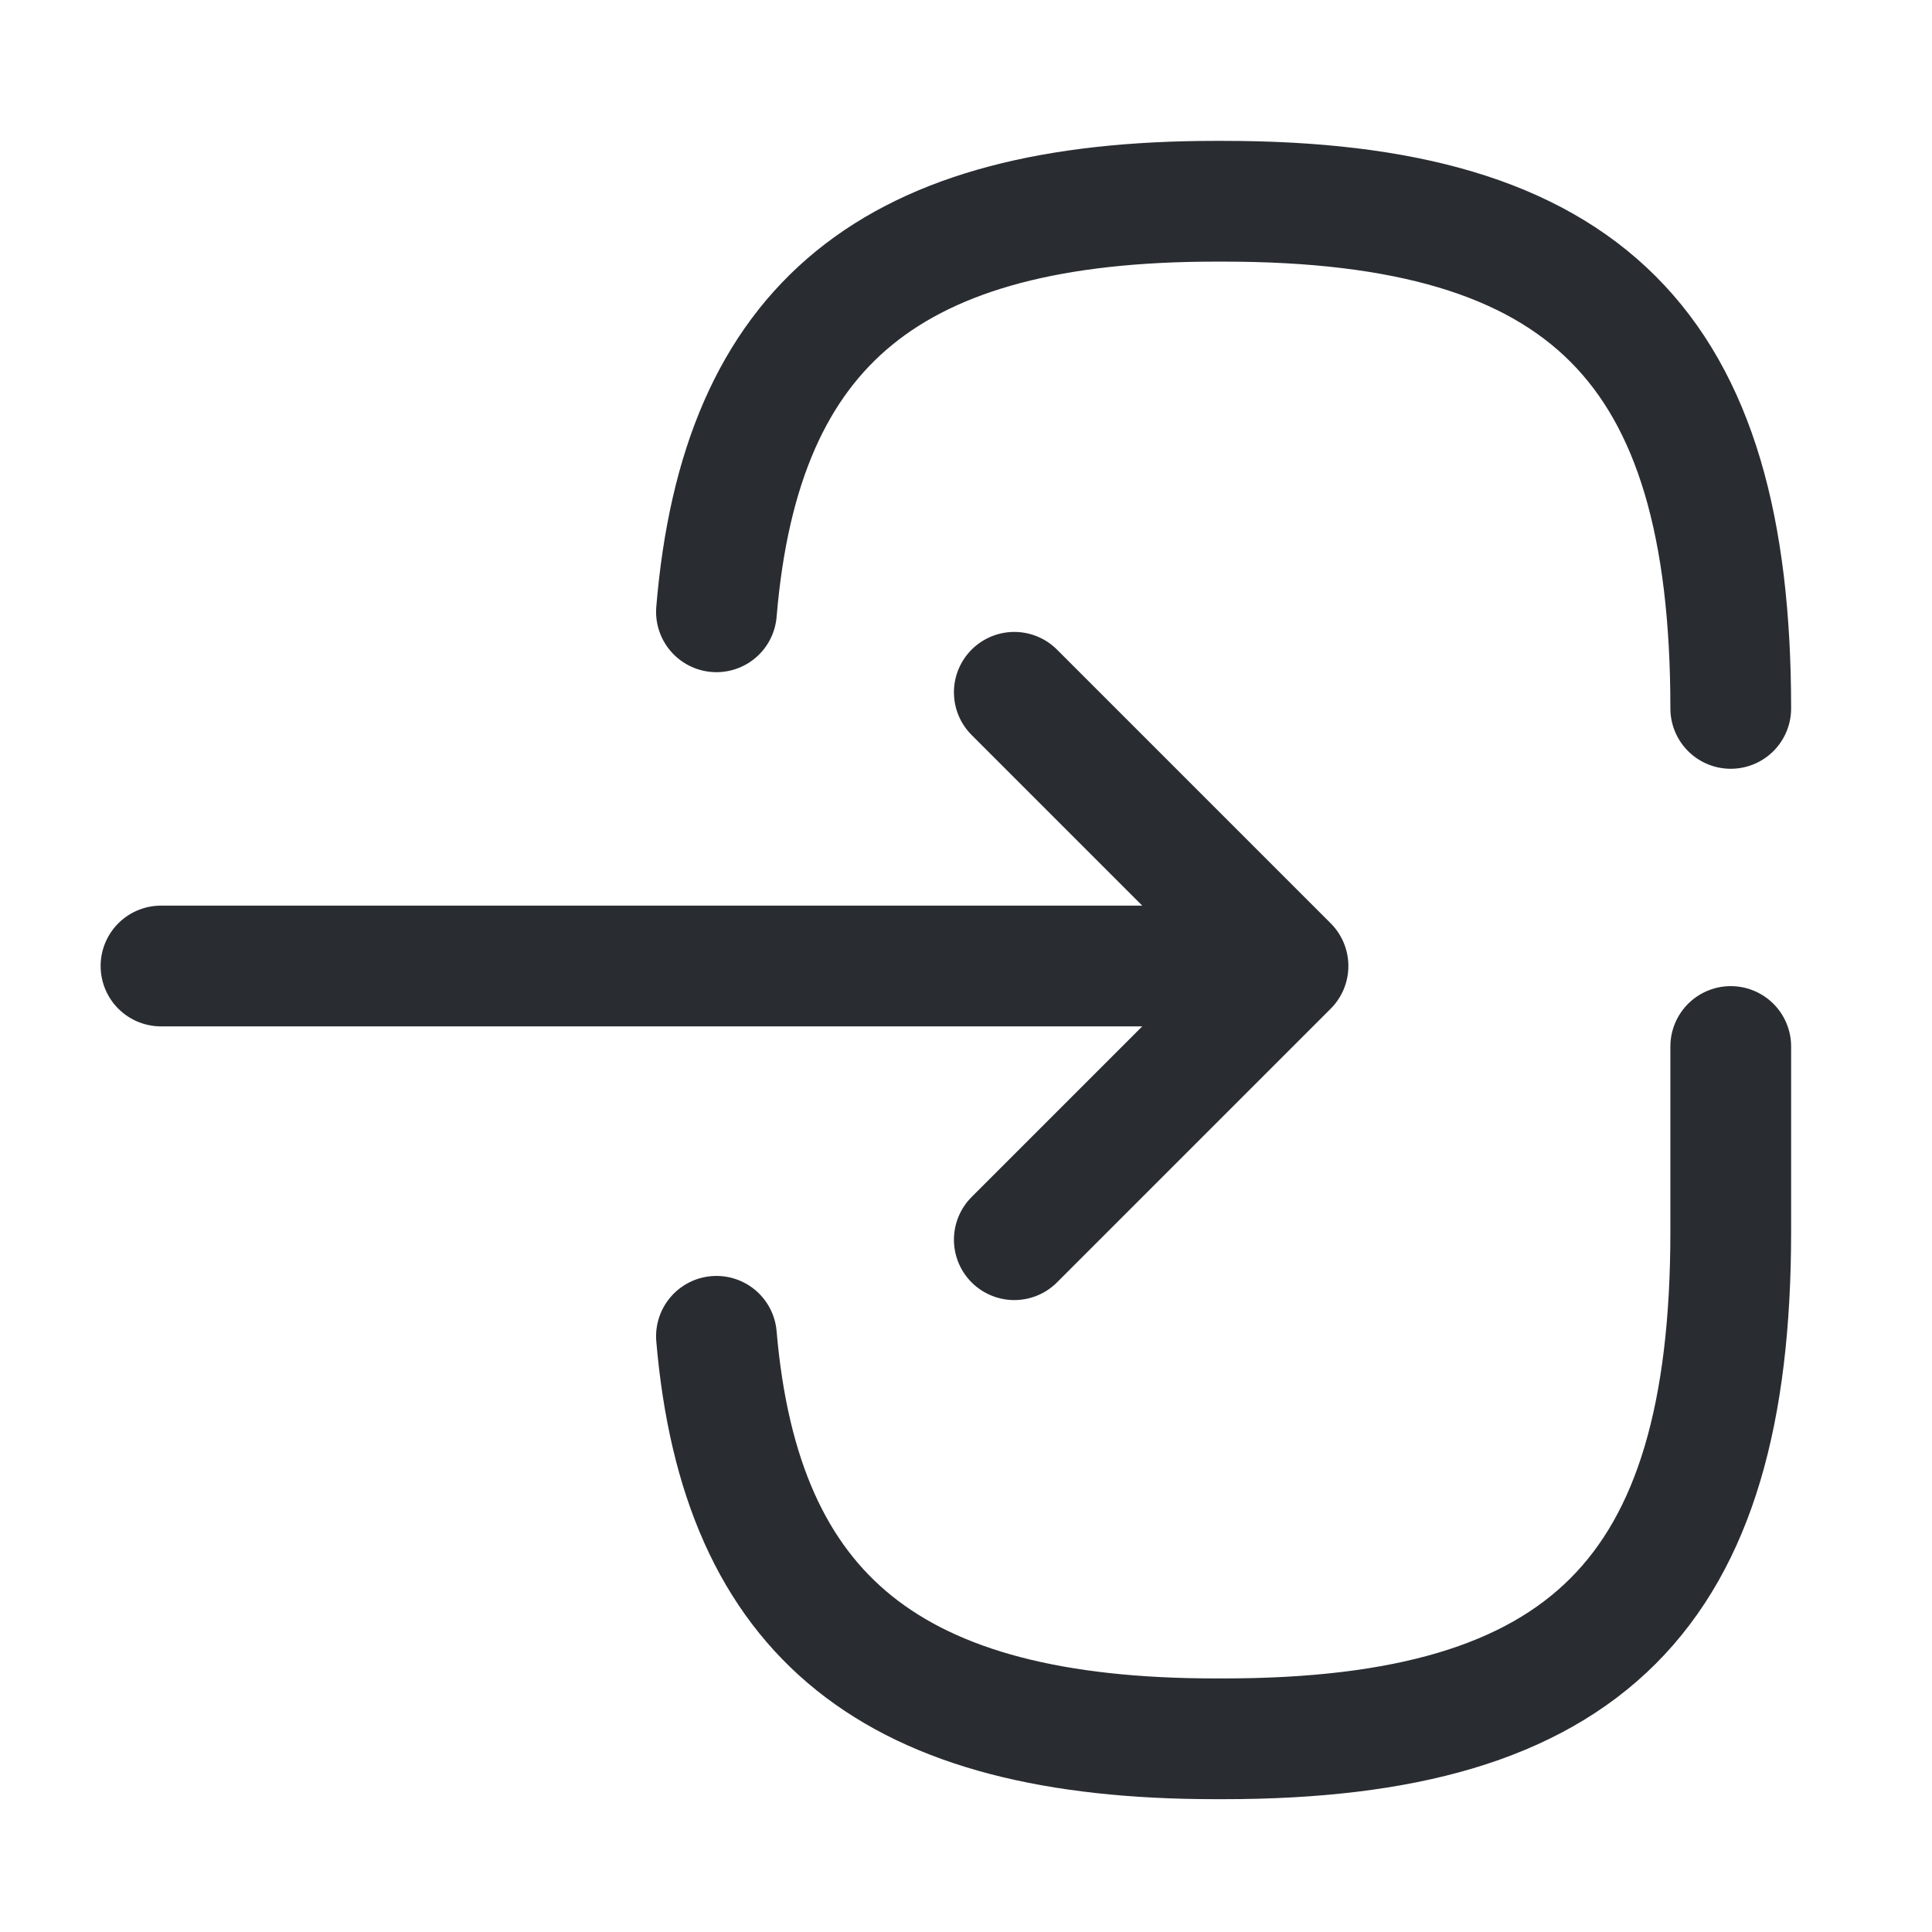
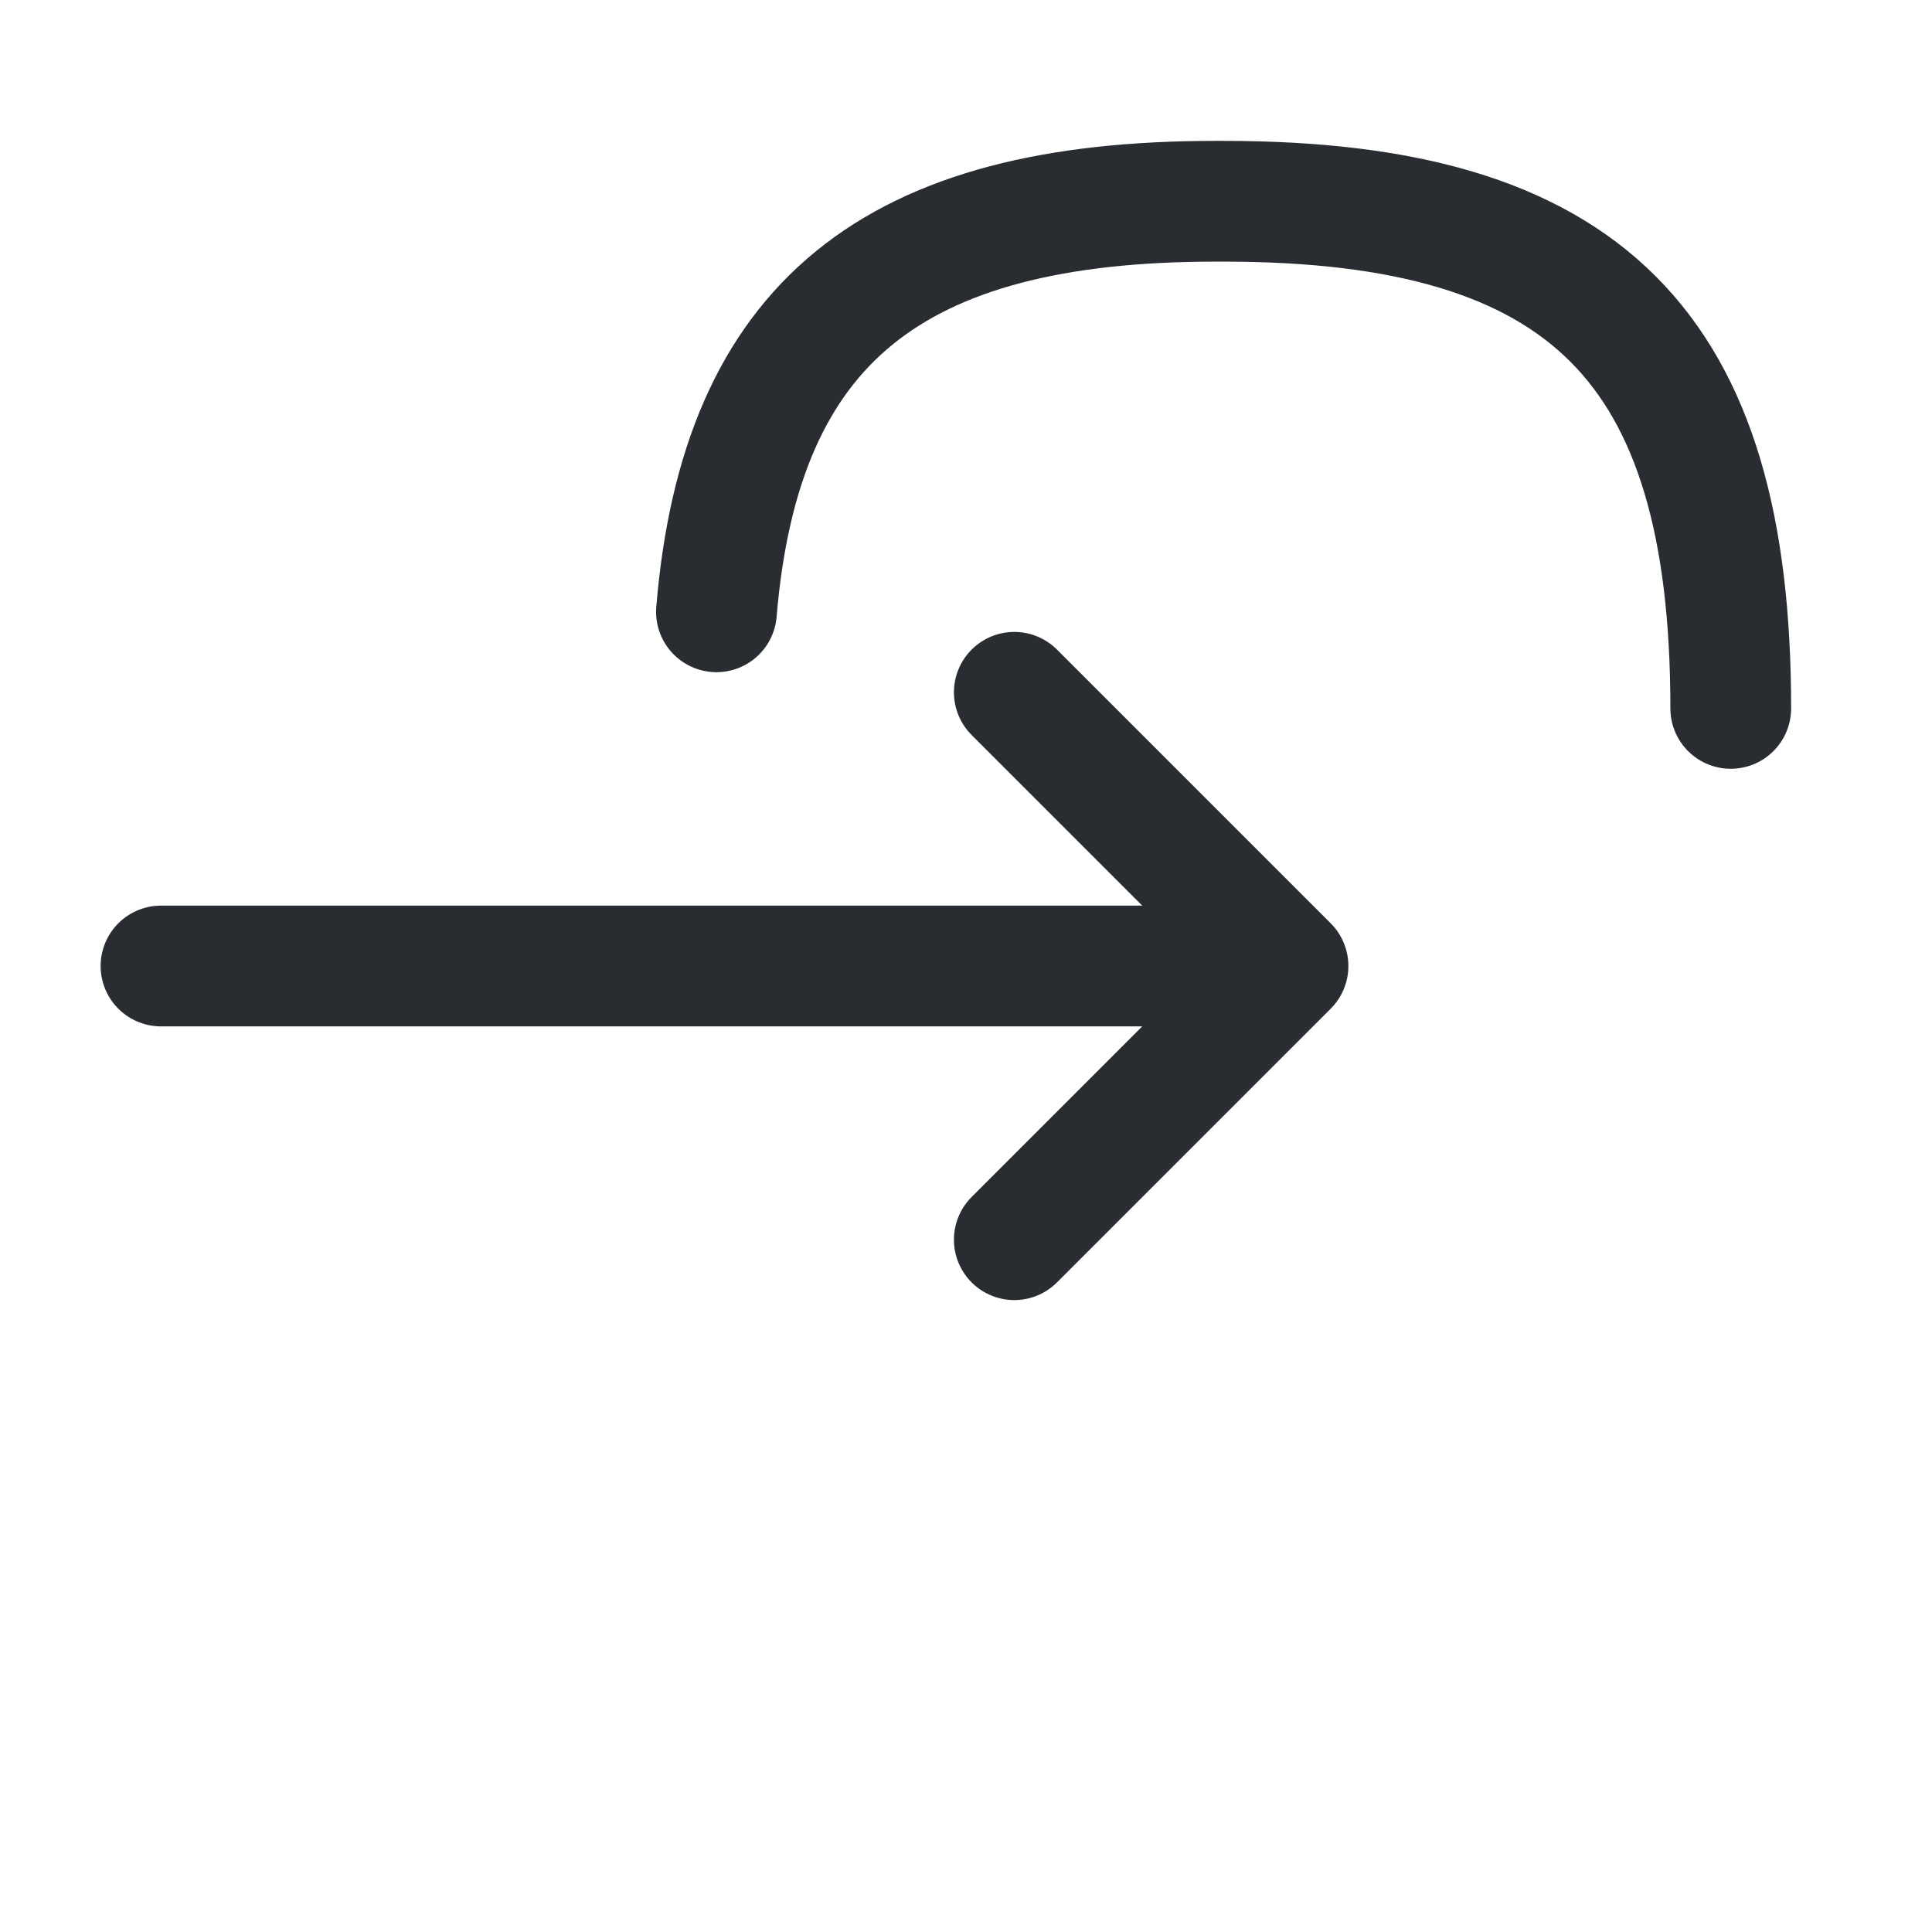
<svg xmlns="http://www.w3.org/2000/svg" id="_レイヤー_1" data-name=" レイヤー 1" version="1.1" viewBox="0 0 24 24">
  <defs>
    <style>
      .cls-1 {
        stroke: #292d32;
        stroke-linecap: round;
        stroke-linejoin: round;
        stroke-width: 1.5px;
      }

      .cls-1, .cls-2 {
        fill: none;
      }

      .cls-2 {
        stroke-width: 0px;
      }
    </style>
  </defs>
  <g id="vuesax_broken_login" data-name="vuesax broken login">
    <g id="login">
      <path id="Vector" class="cls-1" d="M2,12h12.9" />
      <path id="Vector-2" class="cls-1" d="M12.6,8.6l3.4,3.4-3.4,3.4" />
-       <path id="Vector-3" class="cls-1" d="M21.5,13v2.3c0,4.5-1.8,6.3-6.3,6.3h-.1c-4,0-5.9-1.5-6.2-5" />
      <path id="Vector-4" class="cls-1" d="M8.9,7.6c.3-3.6,2.2-5.1,6.2-5.1h.1c4.5,0,6.3,1.8,6.3,6.3" />
-       <path id="Vector-5" class="cls-2" d="M0,0h24v24H0V0Z" />
    </g>
  </g>
</svg>